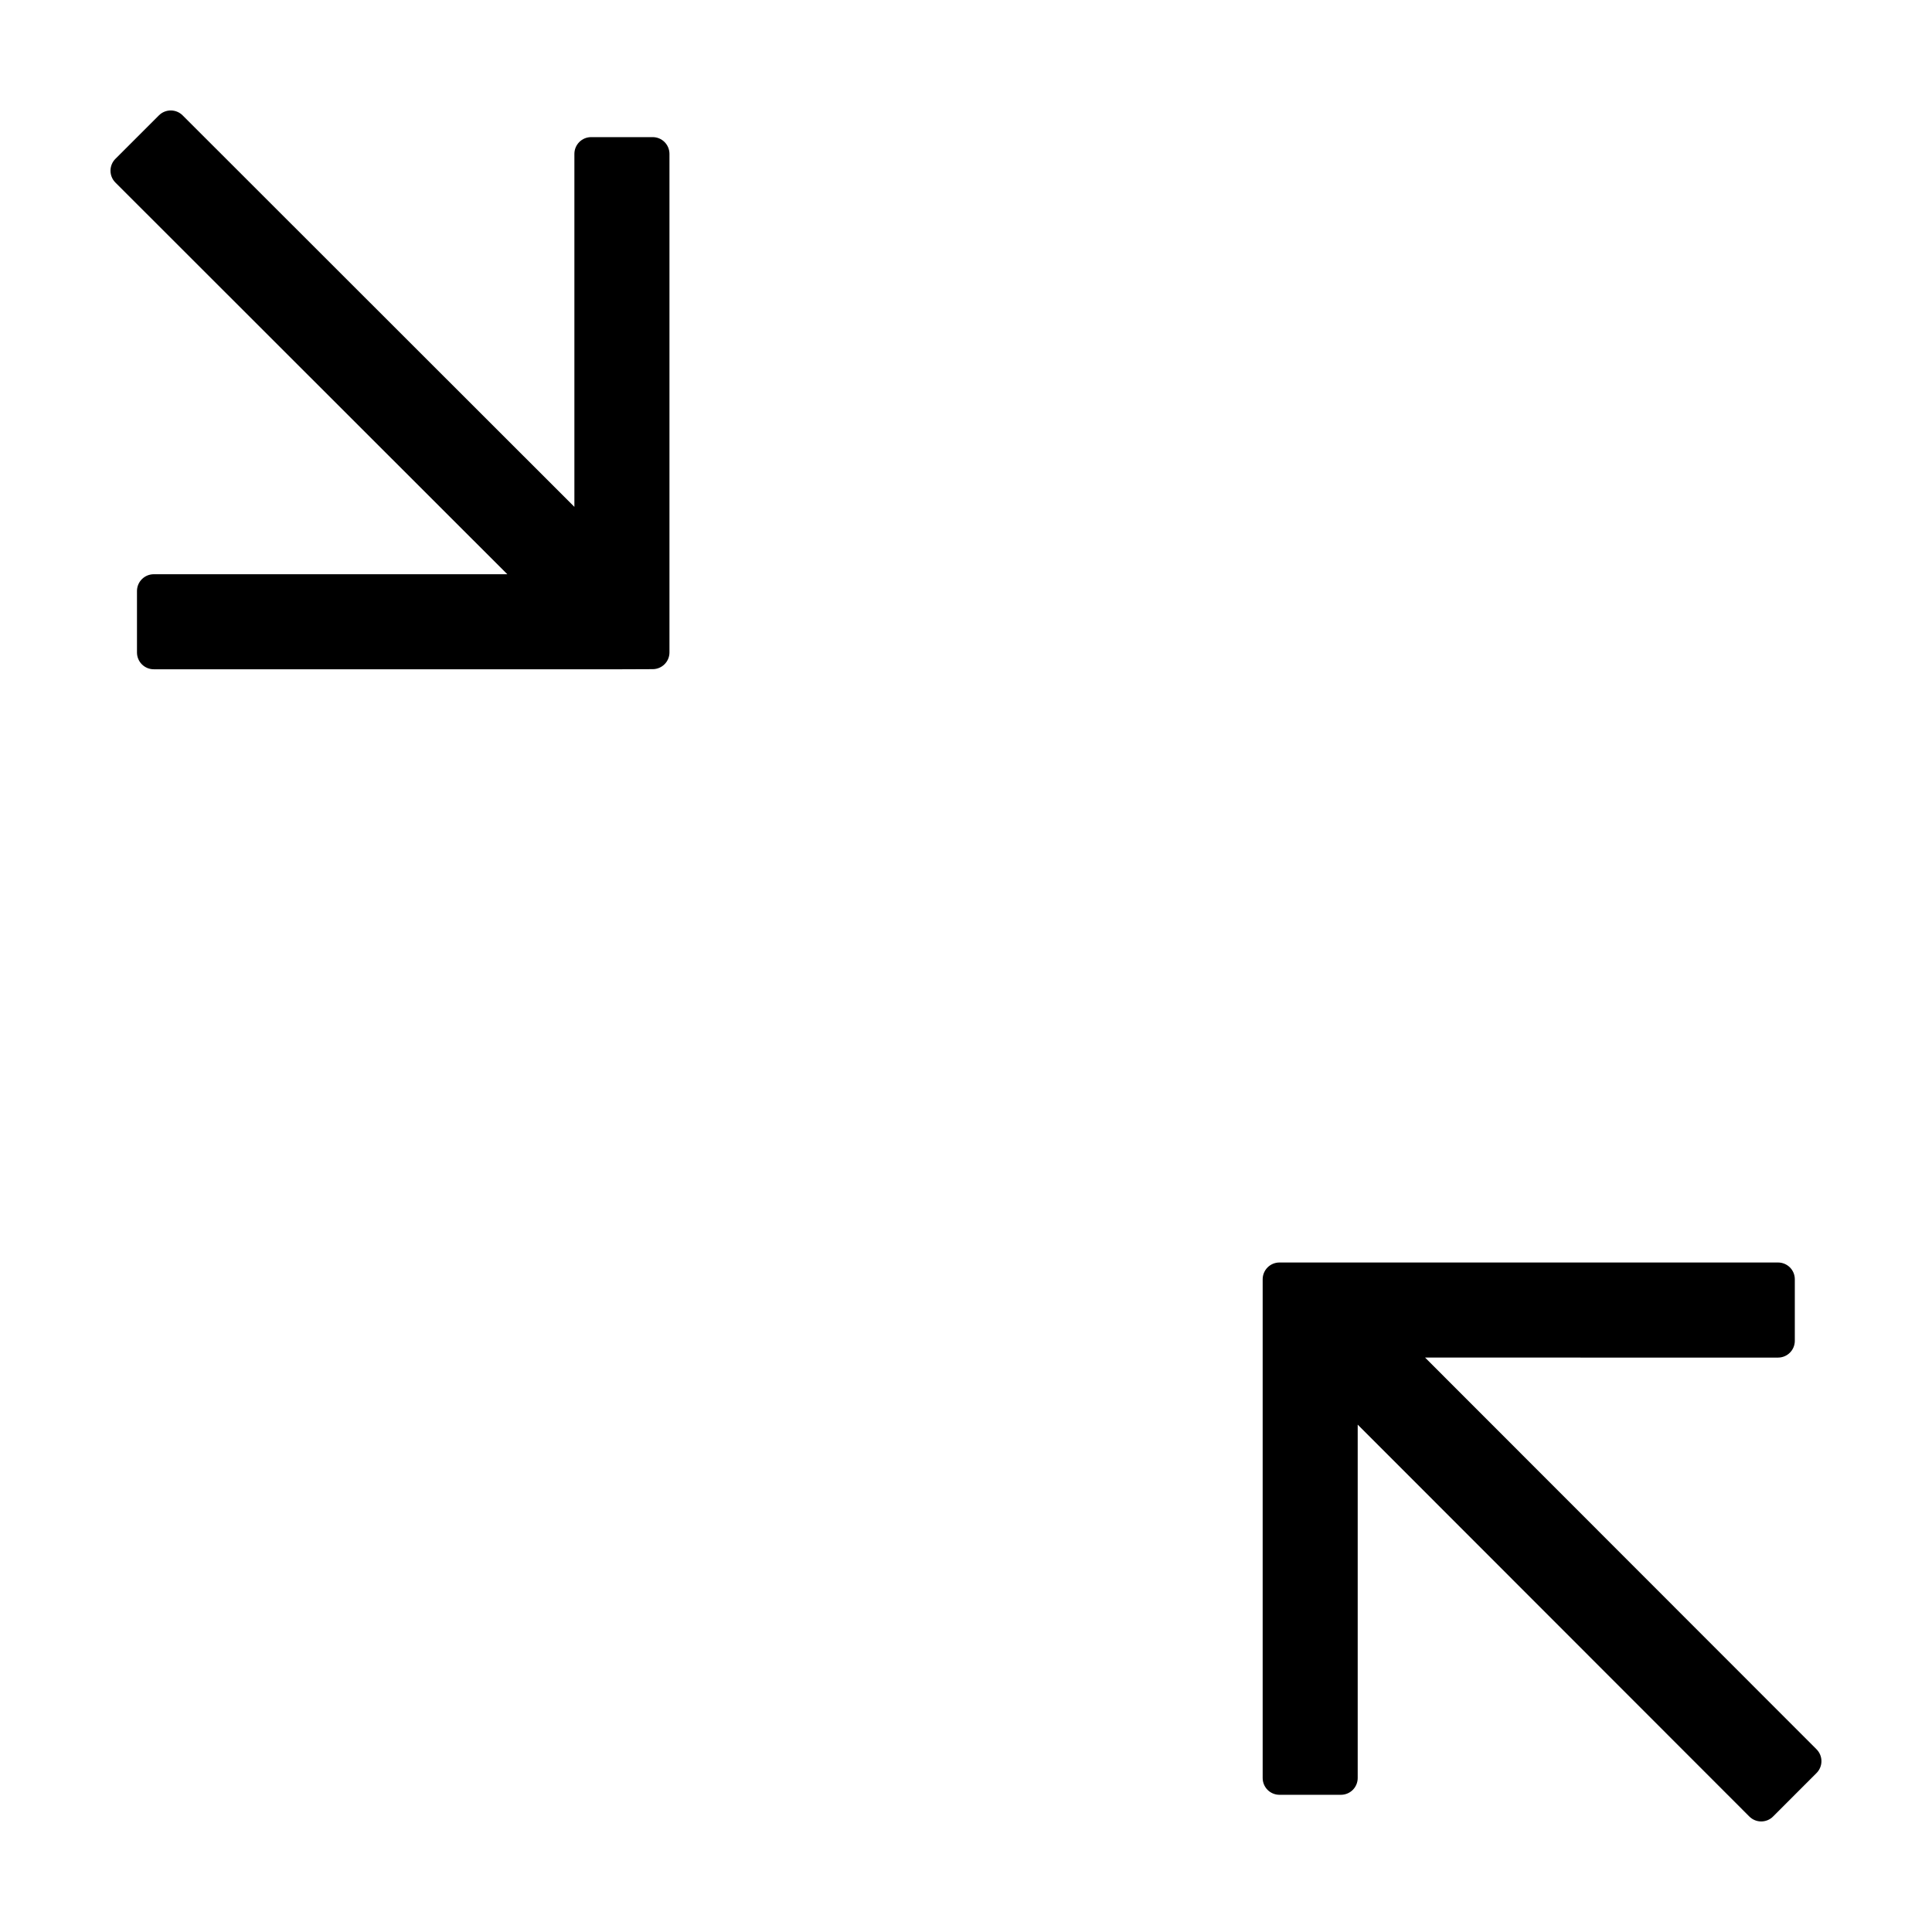
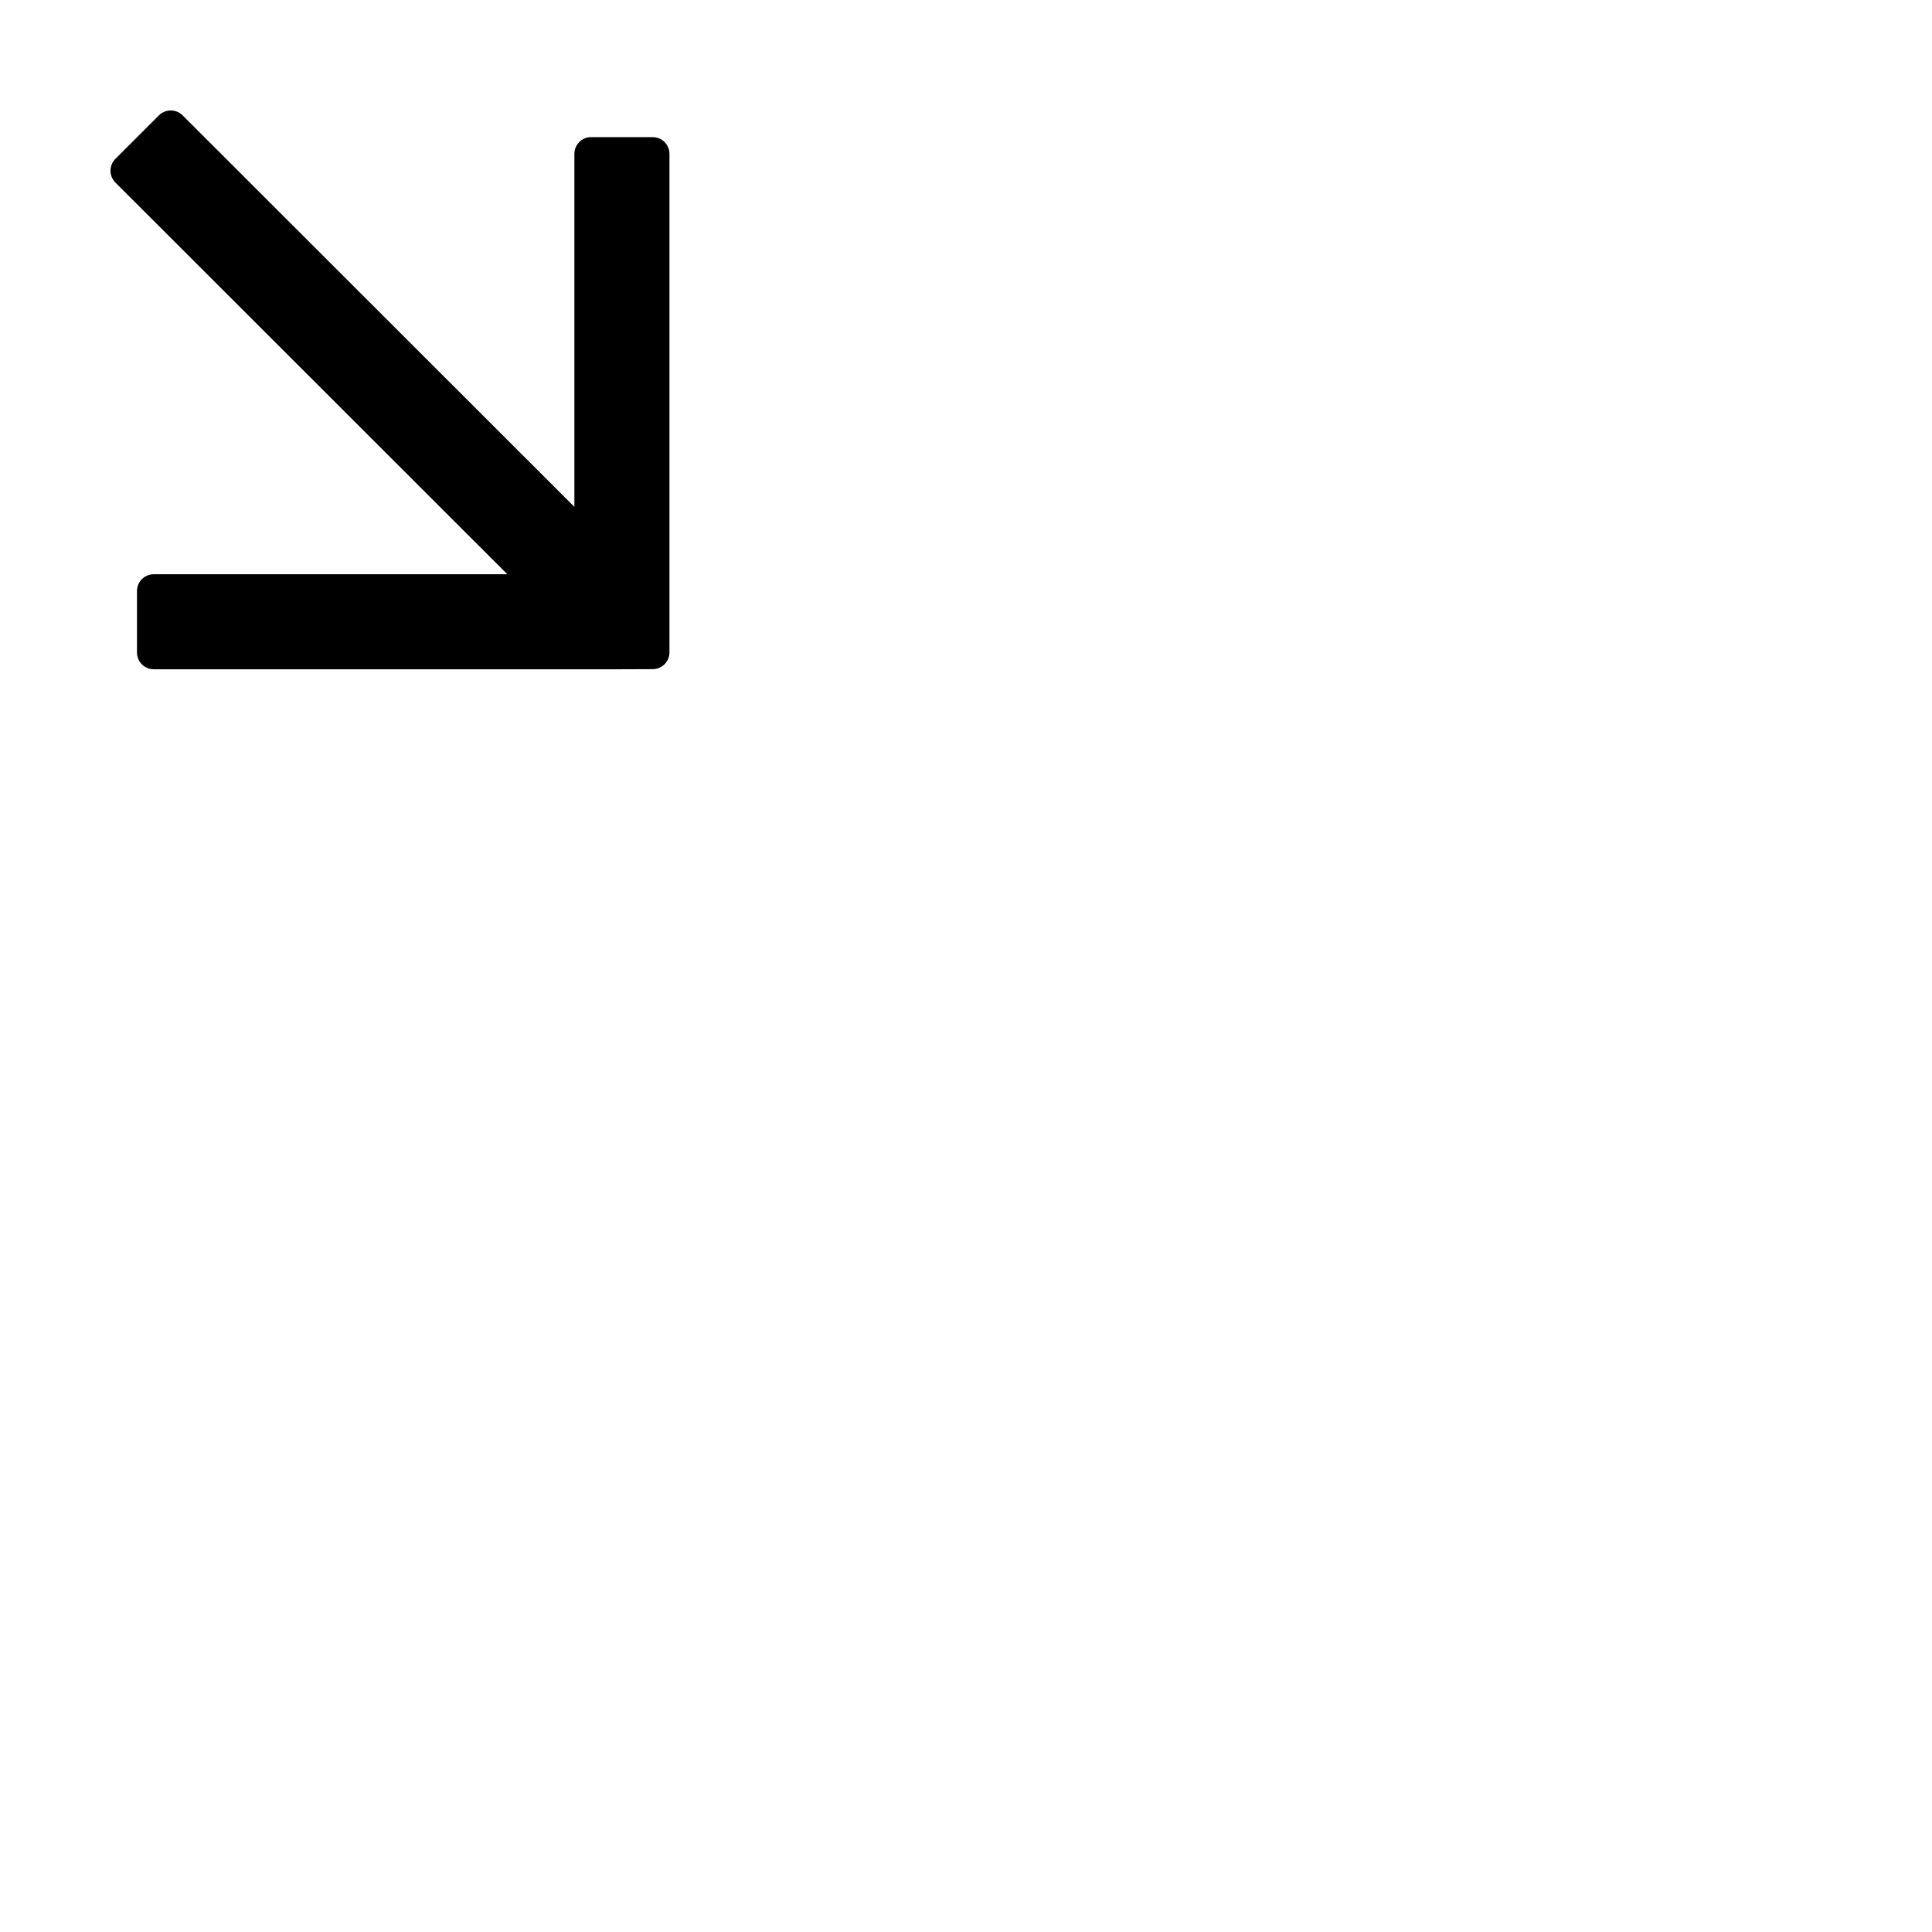
<svg xmlns="http://www.w3.org/2000/svg" fill="#000000" width="800px" height="800px" version="1.1" viewBox="144 144 512 512">
  <g>
    <path d="m278.45 296.18h-93.703c-1.18 0-2.309 0.469-3.141 1.301-0.836 0.832-1.305 1.965-1.305 3.141v16.301c0.004 1.18 0.469 2.309 1.305 3.141 0.832 0.832 1.961 1.301 3.141 1.301h124.07l8.172-0.031c2.449-0.012 4.426-1.996 4.426-4.441v-132.11c0-1.18-0.469-2.309-1.301-3.141-0.832-0.836-1.965-1.301-3.141-1.301h-16.312c-1.176 0-2.309 0.465-3.141 1.301-0.832 0.832-1.301 1.961-1.301 3.141v93.543l-103.82-103.75c-1.734-1.734-4.551-1.734-6.285 0l-11.531 11.523c-0.832 0.832-1.301 1.961-1.301 3.141 0 1.176 0.469 2.309 1.301 3.141z" />
-     <path d="m625.41 607.59-103.75-103.82 93.543 0.004c1.18 0 2.309-0.469 3.144-1.305 0.832-0.832 1.301-1.961 1.297-3.141v-16.312c0.004-1.176-0.465-2.305-1.297-3.141-0.836-0.832-1.965-1.301-3.144-1.301h-132.14c-1.176 0-2.309 0.469-3.141 1.301-0.832 0.836-1.301 1.965-1.301 3.141v132.18c0 1.176 0.469 2.305 1.301 3.141 0.832 0.832 1.965 1.301 3.141 1.301h16.301c1.18 0 2.309-0.469 3.141-1.301 0.832-0.836 1.301-1.965 1.301-3.141v-93.656l103.79 103.86c0.836 0.836 1.965 1.301 3.141 1.301 1.18 0 2.309-0.465 3.141-1.301l11.523-11.531c1.734-1.734 1.734-4.547 0-6.285z" />
  </g>
</svg>